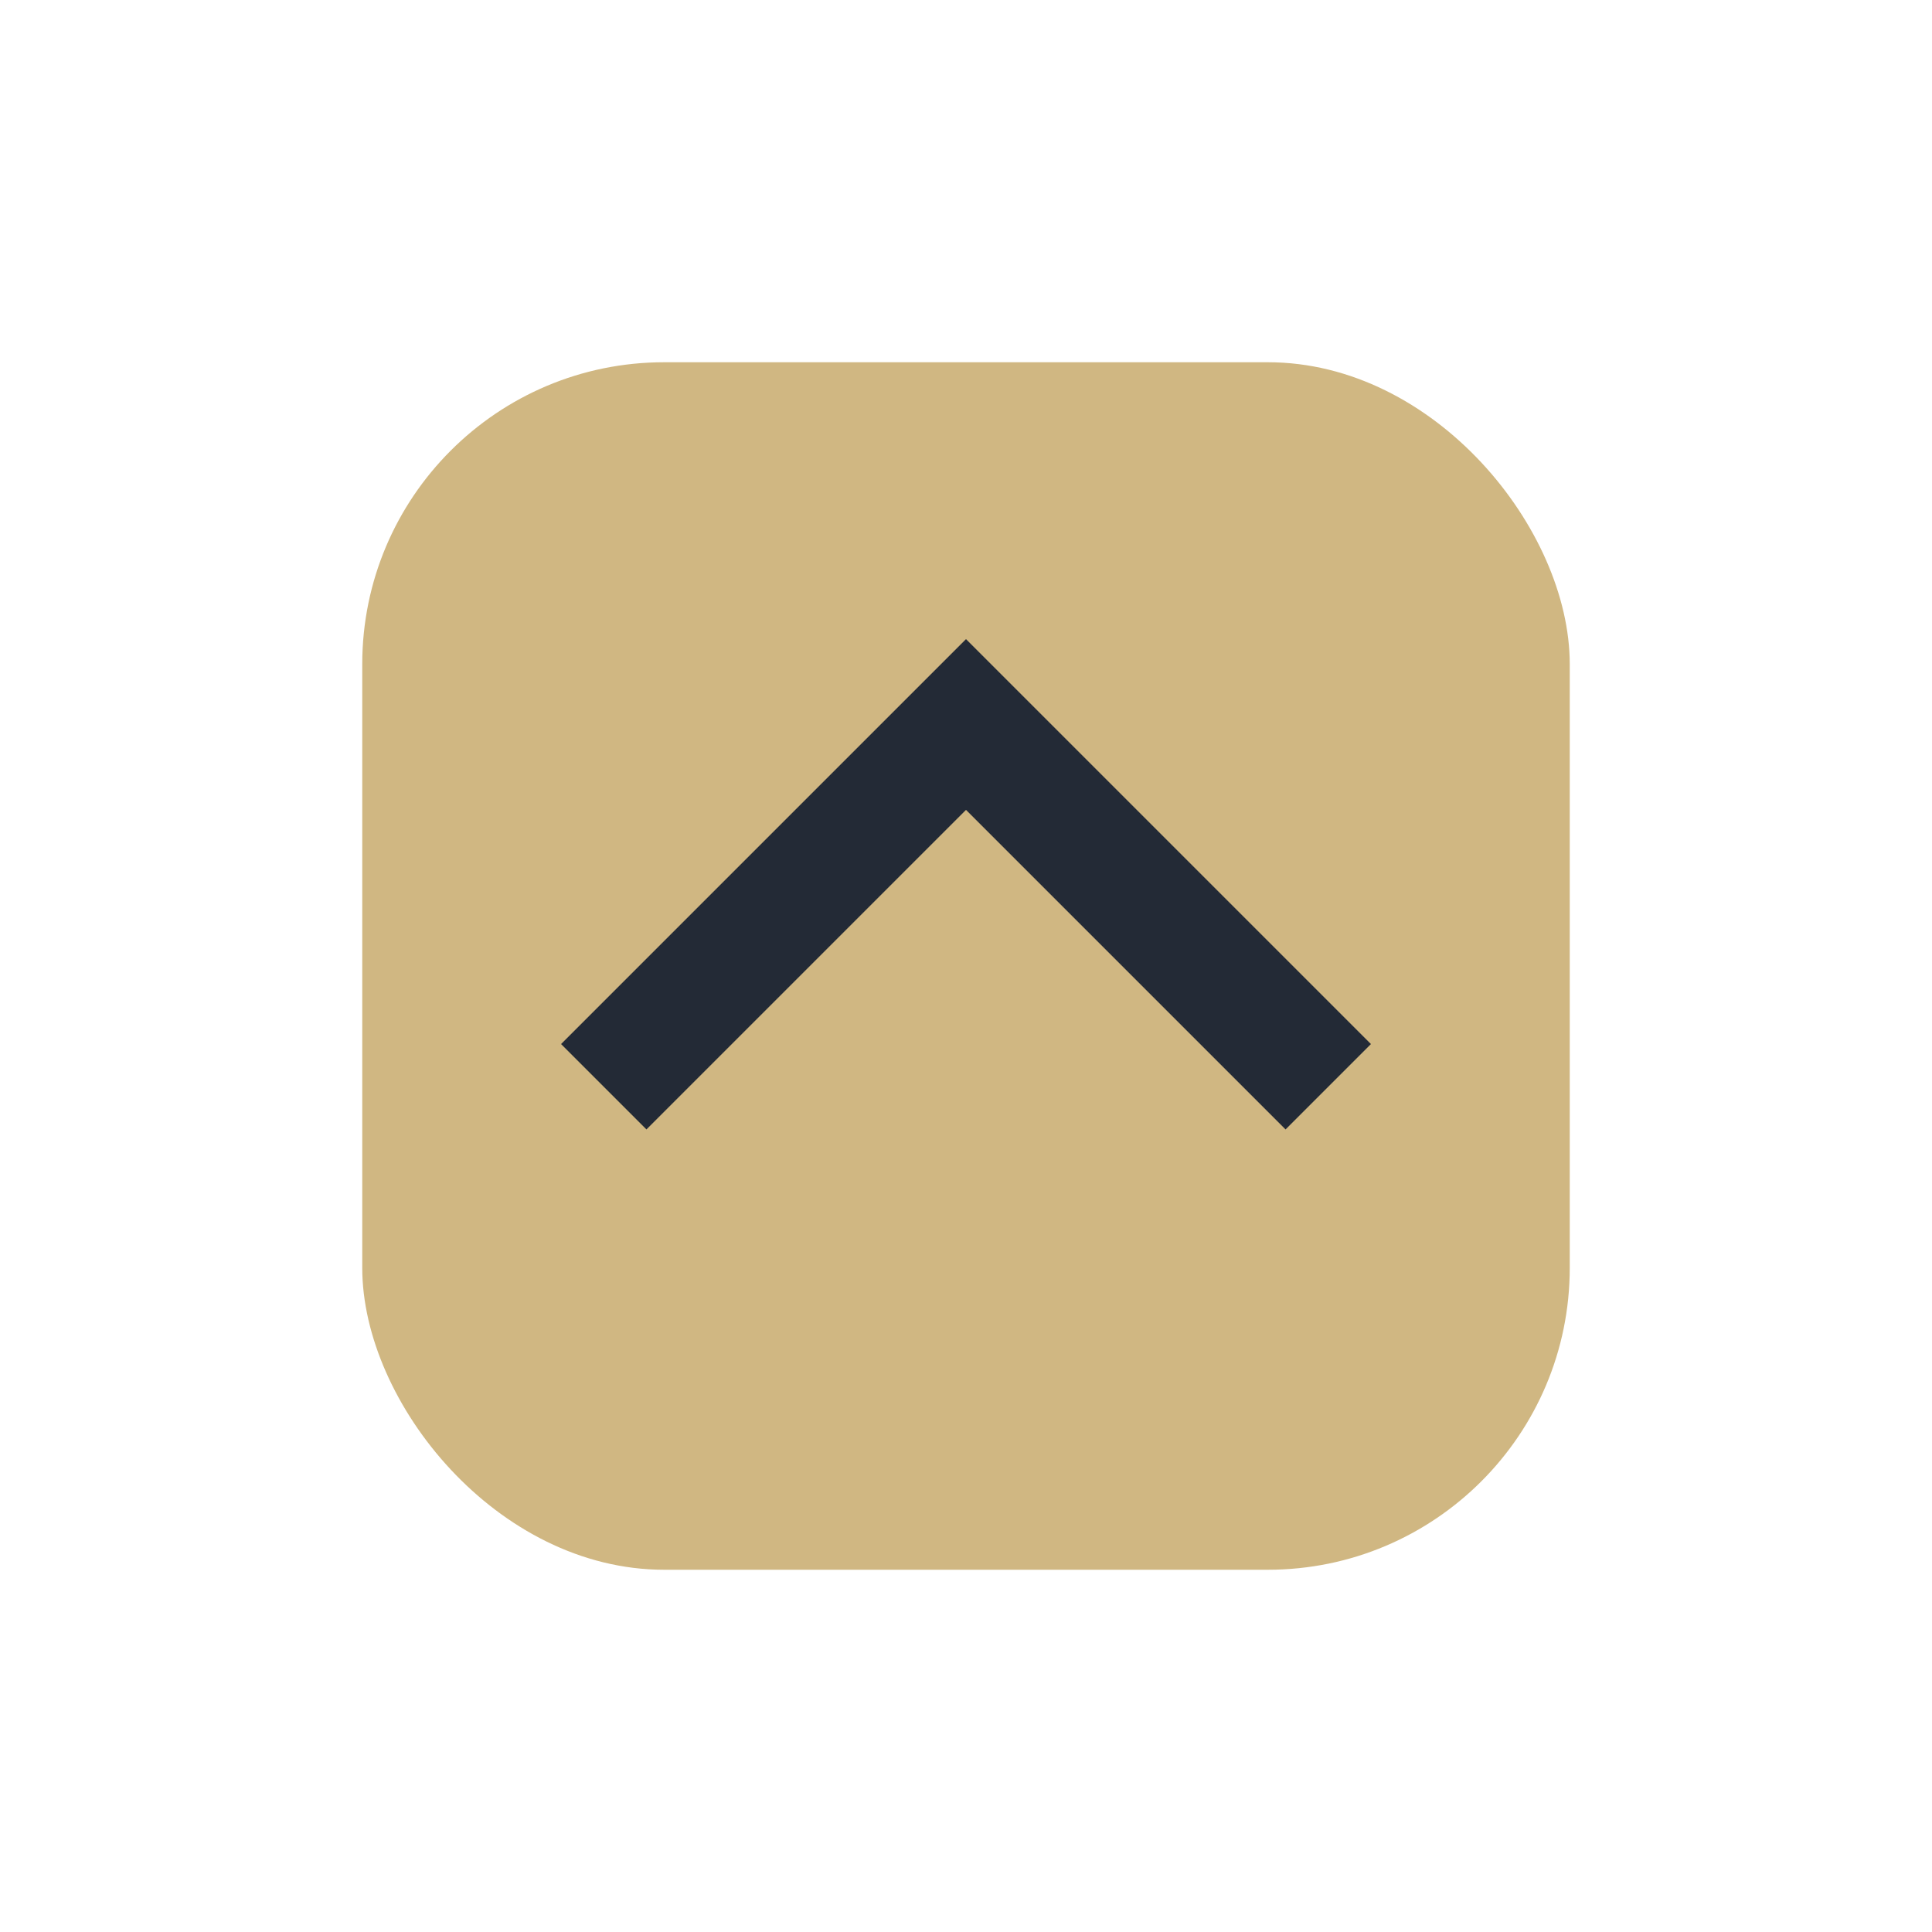
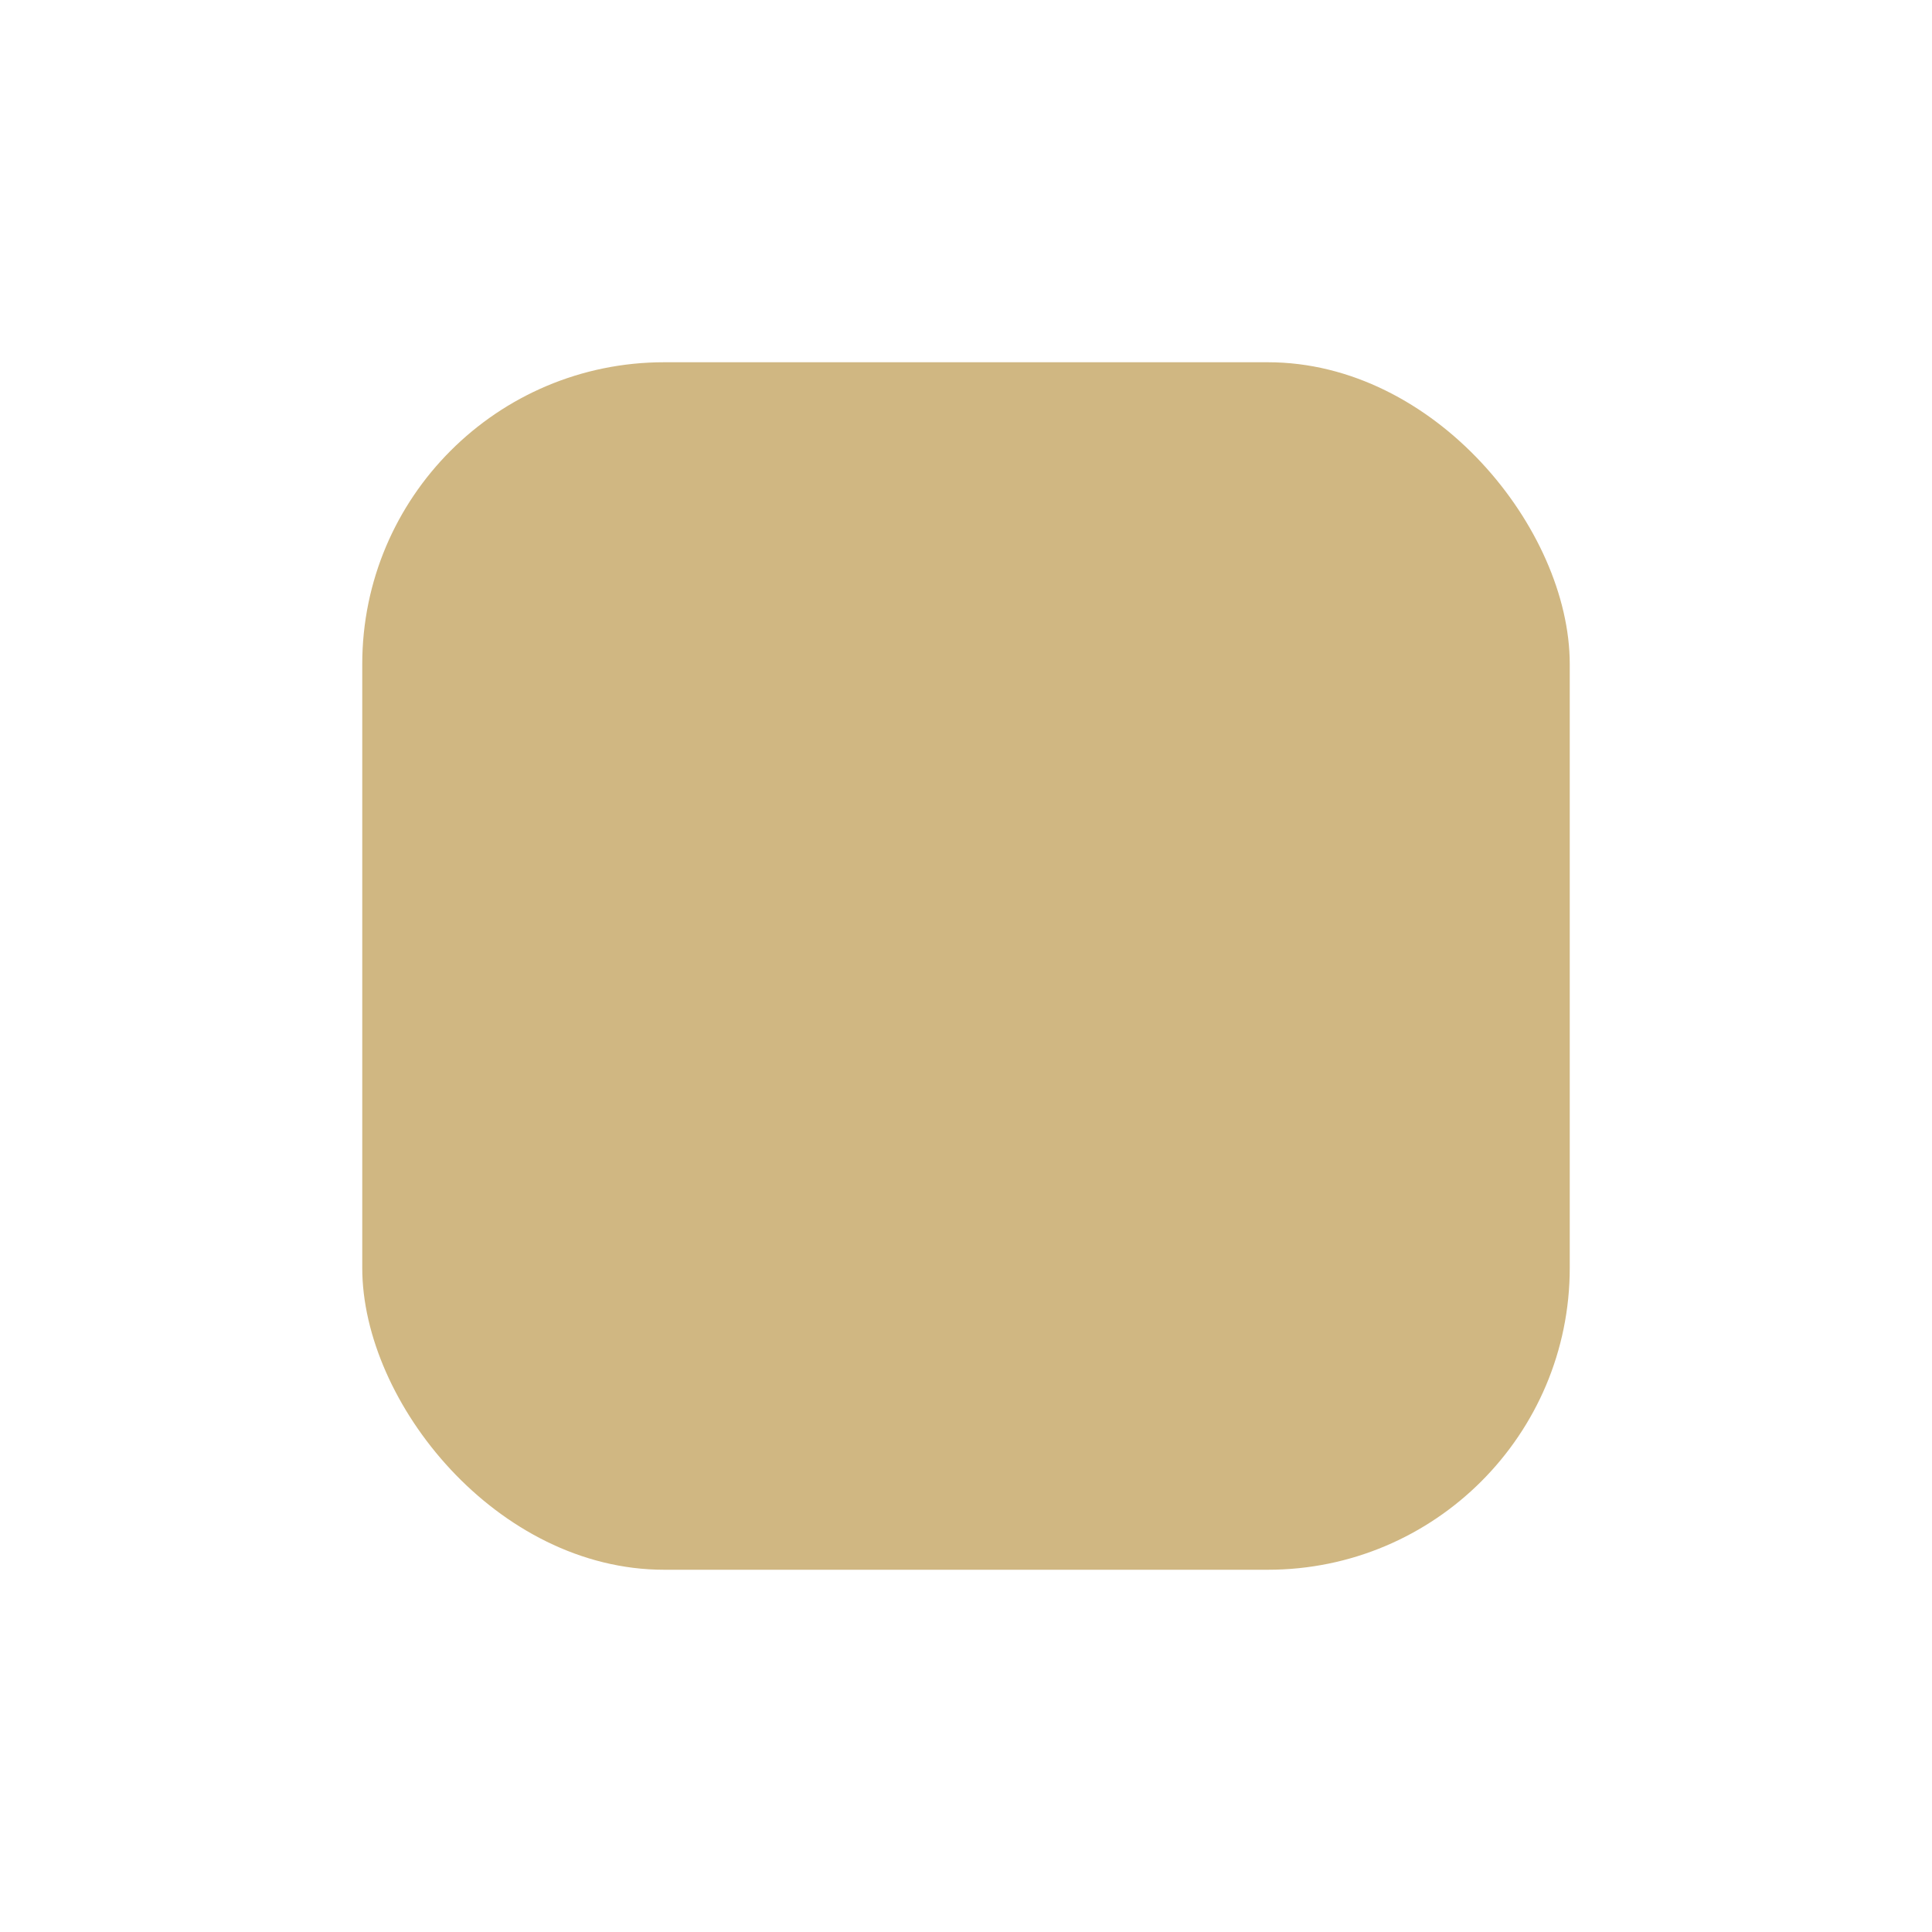
<svg xmlns="http://www.w3.org/2000/svg" width="32" height="32" viewBox="0 0 32 32">
  <rect x="6" y="6" width="20" height="20" rx="5" fill="#D0B782" />
-   <path d="M10 18l6-6 6 6" stroke="#232A36" stroke-width="2" fill="none" />
</svg>